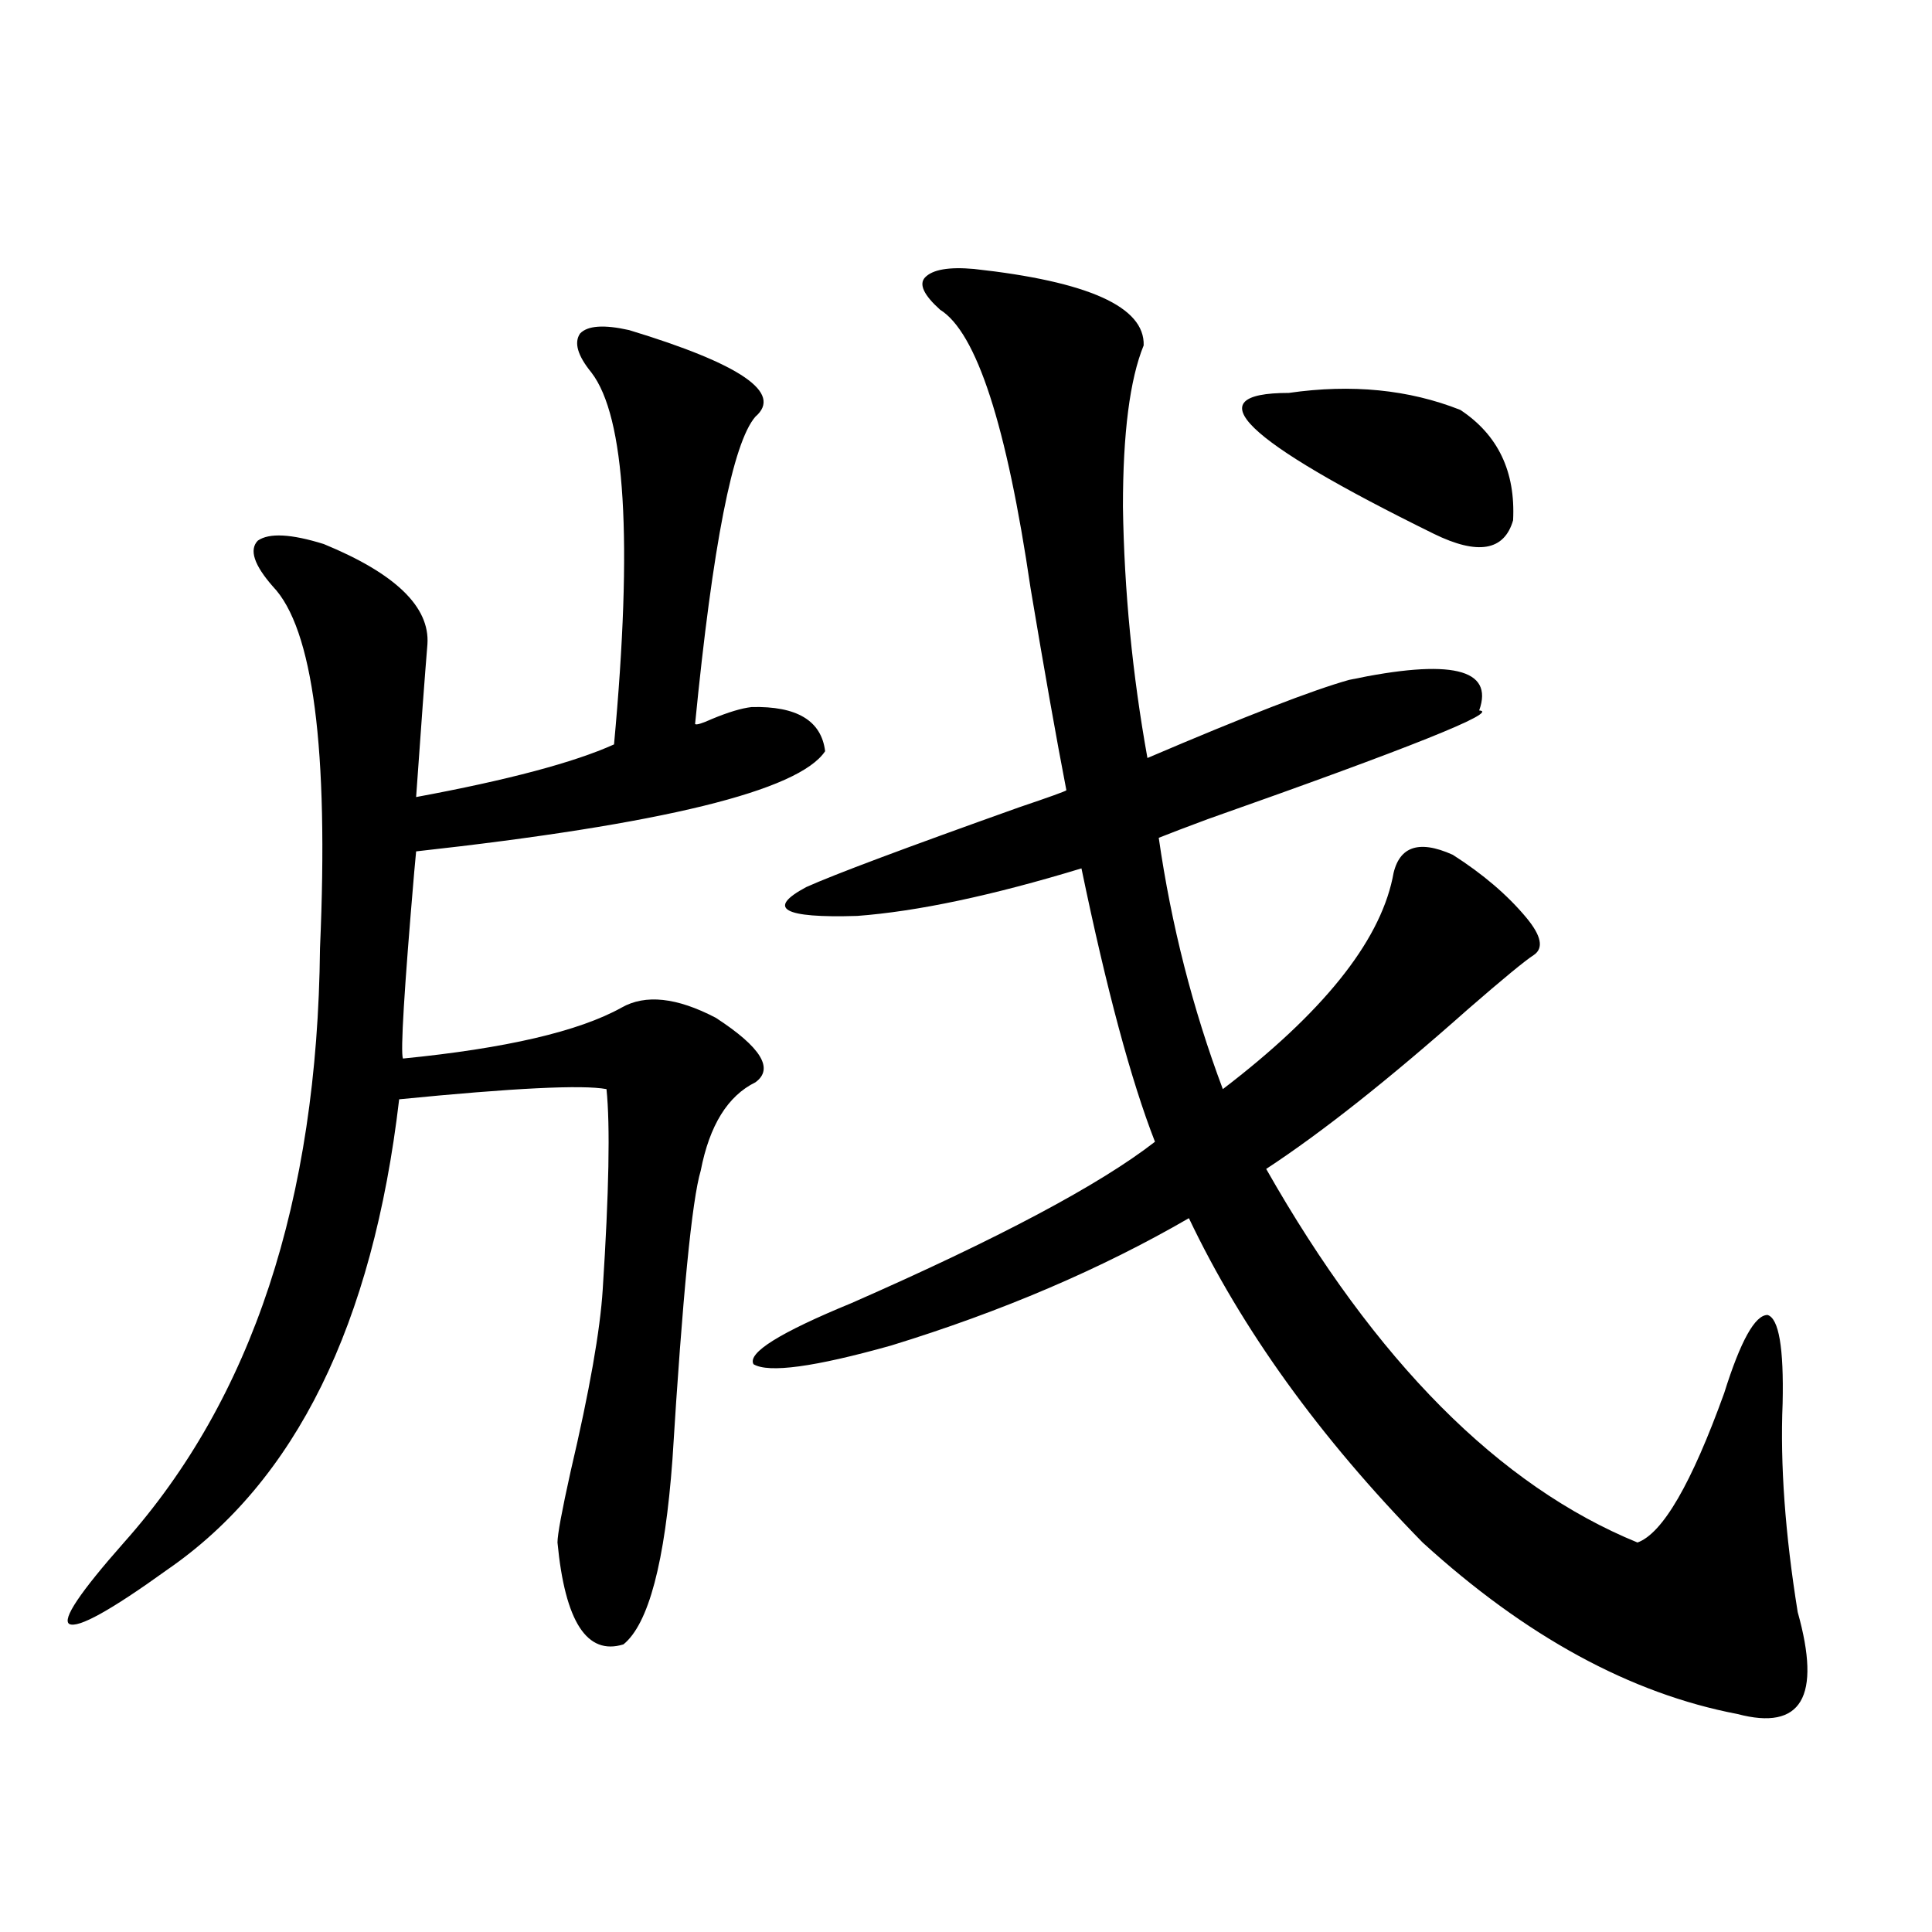
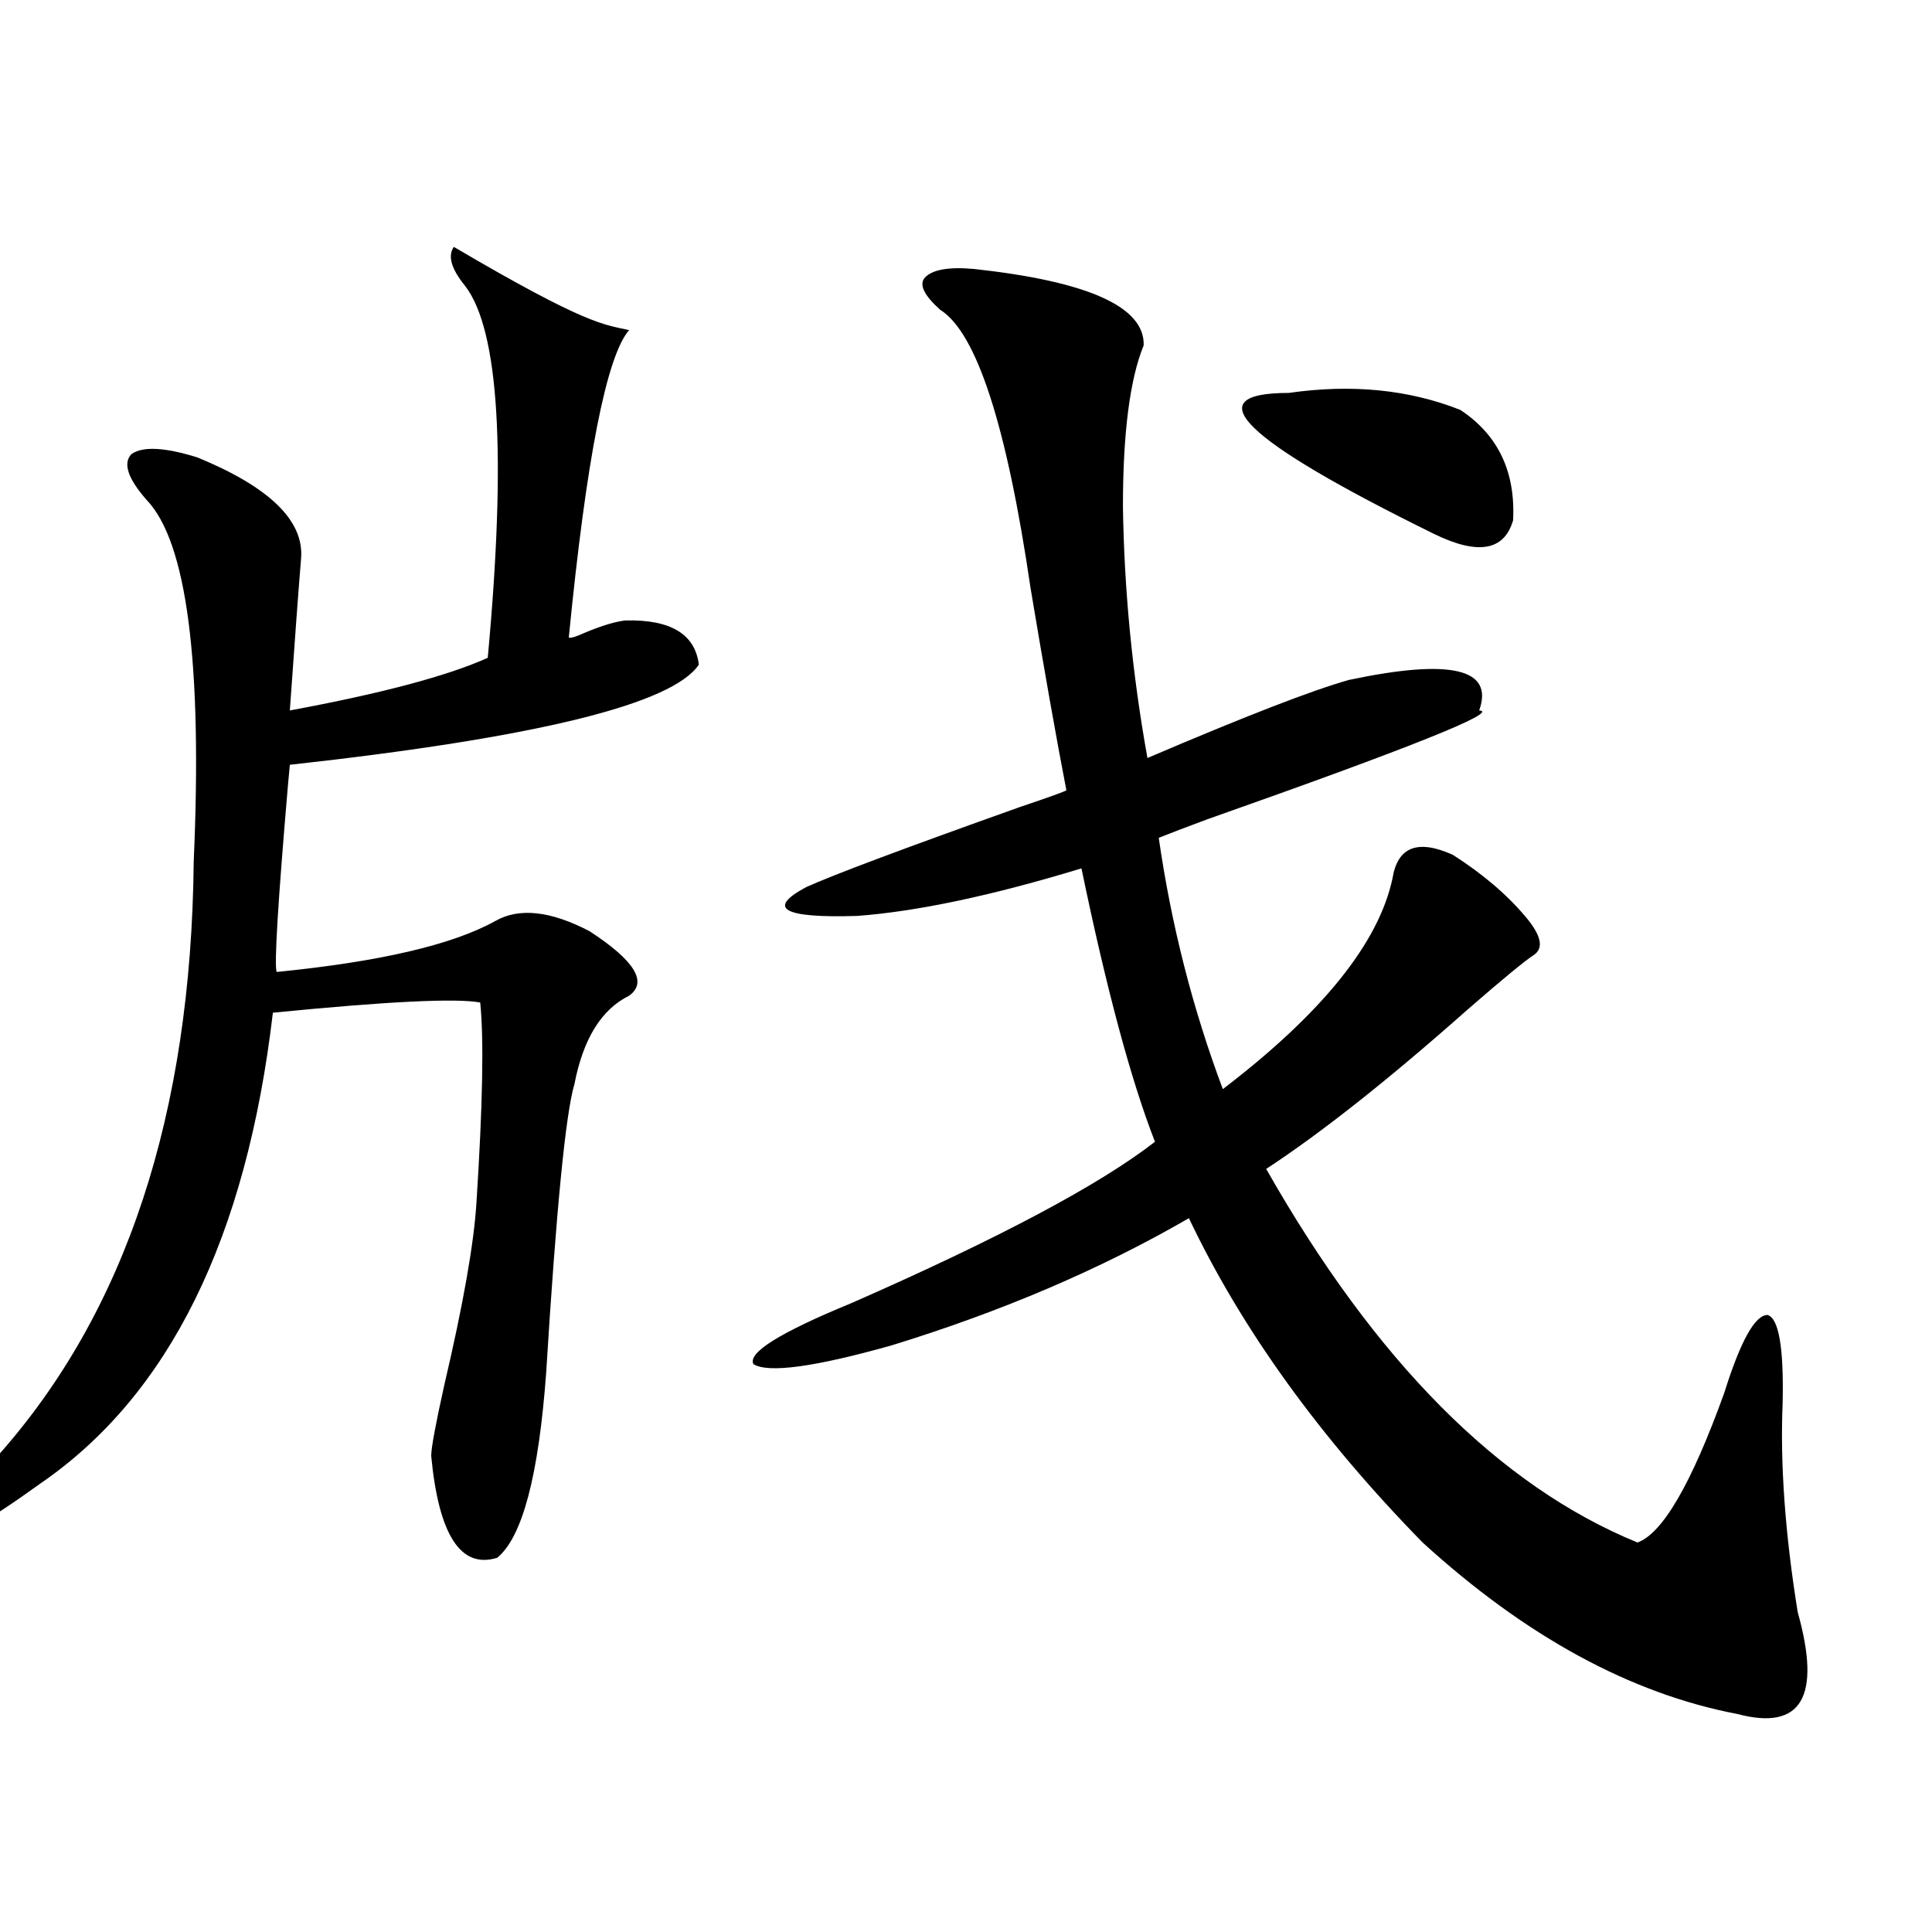
<svg xmlns="http://www.w3.org/2000/svg" version="1.1" id="图层_1" x="0px" y="0px" width="1000px" height="1000px" viewBox="0 0 1000 1000" enable-background="new 0 0 1000 1000" xml:space="preserve">
-   <path d="M325.626,170.855c57.88,17.578,79.663,32.52,65.364,44.824c-11.707,13.485-22.118,66.509-31.219,159.082  c0.641,0.591,3.567-0.288,8.78-2.637c8.445-3.516,15.274-5.562,20.487-6.152c23.414-0.577,36.097,7.031,38.048,22.852  c-13.658,20.517-84.235,37.793-211.702,51.855l-0.976,10.547c-5.213,60.946-7.164,93.164-5.854,96.68  c53.322-5.273,91.05-14.063,113.168-26.367c12.348-7.031,28.612-5.273,48.779,5.273c23.414,15.243,30.243,26.367,20.487,33.398  c-14.313,7.031-23.749,22.274-28.292,45.703c-4.558,15.243-9.436,65.039-14.634,149.414c-3.902,53.325-12.362,85.254-25.365,95.801  c-18.871,5.851-30.243-11.728-34.146-52.734c0-4.093,2.271-16.397,6.829-36.914c9.756-41.597,15.274-72.949,16.585-94.043  c3.247-50.386,3.902-84.952,1.951-103.711c-12.362-2.335-48.139-0.577-107.314,5.273  c-13.658,116.606-53.657,197.754-119.997,243.457c-29.268,21.094-46.188,30.46-50.73,28.125  c-3.902-2.349,5.519-16.411,28.292-42.188c66.34-74.405,100.15-176.948,101.461-307.617c4.543-103.12-3.582-165.522-24.39-187.207  c-9.756-11.124-12.362-19.034-7.805-23.73c5.854-4.093,17.226-3.516,34.146,1.758c37.072,15.243,54.953,32.52,53.657,51.855  c-1.311,15.82-3.262,42.188-5.854,79.102c47.469-8.789,81.614-17.866,102.437-27.246c9.756-105.469,5.854-169.629-11.707-192.48  c-7.164-8.789-9.115-15.519-5.854-20.215C304.163,168.521,312.608,167.93,325.626,170.855z M504.158,139.215  c59.176,6.454,88.443,19.638,87.803,39.551c-7.164,17.578-10.731,45.414-10.731,83.496c0.641,43.368,4.878,86.724,12.683,130.078  c50.73-21.671,85.517-35.156,104.388-40.43c52.682-11.124,75.12-5.851,67.315,15.82c11.052,0.591-35.776,19.336-140.484,56.25  c-11.066,4.106-19.512,7.333-25.365,9.668c6.494,45.126,17.561,88.481,33.17,130.078c51.371-39.249,80.639-75.586,87.803-108.984  c2.592-16.397,13.003-20.503,31.219-12.305c15.609,9.97,28.292,20.806,38.048,32.52c7.805,9.38,9.101,15.82,3.902,19.336  c-4.558,2.938-15.944,12.305-34.146,28.125c-40.975,36.337-75.775,63.872-104.388,82.617  c56.584,99.618,120.638,164.067,192.19,193.359c13.003-4.683,27.957-30.46,44.877-77.344c8.445-26.944,15.93-40.43,22.438-40.43  c5.854,1.758,8.445,17.001,7.805,45.703c-1.311,31.641,1.296,67.676,7.805,108.105c12.348,43.945,1.951,61.523-31.219,52.734  c-55.288-10.547-109.601-40.142-162.923-88.77c-53.337-54.492-93.656-110.44-120.973-167.871  c-45.532,26.367-96.918,48.34-154.143,65.918c-39.679,11.138-63.413,14.364-71.218,9.668c-3.262-5.851,13.658-16.397,50.73-31.641  c76.096-33.398,128.442-61.222,157.069-83.496c-12.362-31.641-25.045-78.8-38.048-141.504  c-46.188,14.063-84.876,22.274-116.095,24.609c-38.383,1.181-47.163-3.804-26.341-14.941c14.299-6.44,51.051-20.215,110.241-41.309  c15.609-5.273,23.734-8.198,24.39-8.789c-5.213-26.944-11.387-61.812-18.536-104.59c-12.362-84.375-27.972-132.413-46.828-144.141  c-8.46-7.608-11.066-13.184-7.805-16.699C482.695,139.517,491.141,138.047,504.158,139.215z M667.081,203.375  c32.515-4.684,62.103-1.758,88.778,8.789c19.512,12.895,28.612,31.942,27.316,57.129c-4.558,15.82-18.216,18.169-40.975,7.031  C643.332,227.695,618.302,203.375,667.081,203.375z" />
+   <path d="M325.626,170.855c-11.707,13.485-22.118,66.509-31.219,159.082  c0.641,0.591,3.567-0.288,8.78-2.637c8.445-3.516,15.274-5.562,20.487-6.152c23.414-0.577,36.097,7.031,38.048,22.852  c-13.658,20.517-84.235,37.793-211.702,51.855l-0.976,10.547c-5.213,60.946-7.164,93.164-5.854,96.68  c53.322-5.273,91.05-14.063,113.168-26.367c12.348-7.031,28.612-5.273,48.779,5.273c23.414,15.243,30.243,26.367,20.487,33.398  c-14.313,7.031-23.749,22.274-28.292,45.703c-4.558,15.243-9.436,65.039-14.634,149.414c-3.902,53.325-12.362,85.254-25.365,95.801  c-18.871,5.851-30.243-11.728-34.146-52.734c0-4.093,2.271-16.397,6.829-36.914c9.756-41.597,15.274-72.949,16.585-94.043  c3.247-50.386,3.902-84.952,1.951-103.711c-12.362-2.335-48.139-0.577-107.314,5.273  c-13.658,116.606-53.657,197.754-119.997,243.457c-29.268,21.094-46.188,30.46-50.73,28.125  c-3.902-2.349,5.519-16.411,28.292-42.188c66.34-74.405,100.15-176.948,101.461-307.617c4.543-103.12-3.582-165.522-24.39-187.207  c-9.756-11.124-12.362-19.034-7.805-23.73c5.854-4.093,17.226-3.516,34.146,1.758c37.072,15.243,54.953,32.52,53.657,51.855  c-1.311,15.82-3.262,42.188-5.854,79.102c47.469-8.789,81.614-17.866,102.437-27.246c9.756-105.469,5.854-169.629-11.707-192.48  c-7.164-8.789-9.115-15.519-5.854-20.215C304.163,168.521,312.608,167.93,325.626,170.855z M504.158,139.215  c59.176,6.454,88.443,19.638,87.803,39.551c-7.164,17.578-10.731,45.414-10.731,83.496c0.641,43.368,4.878,86.724,12.683,130.078  c50.73-21.671,85.517-35.156,104.388-40.43c52.682-11.124,75.12-5.851,67.315,15.82c11.052,0.591-35.776,19.336-140.484,56.25  c-11.066,4.106-19.512,7.333-25.365,9.668c6.494,45.126,17.561,88.481,33.17,130.078c51.371-39.249,80.639-75.586,87.803-108.984  c2.592-16.397,13.003-20.503,31.219-12.305c15.609,9.97,28.292,20.806,38.048,32.52c7.805,9.38,9.101,15.82,3.902,19.336  c-4.558,2.938-15.944,12.305-34.146,28.125c-40.975,36.337-75.775,63.872-104.388,82.617  c56.584,99.618,120.638,164.067,192.19,193.359c13.003-4.683,27.957-30.46,44.877-77.344c8.445-26.944,15.93-40.43,22.438-40.43  c5.854,1.758,8.445,17.001,7.805,45.703c-1.311,31.641,1.296,67.676,7.805,108.105c12.348,43.945,1.951,61.523-31.219,52.734  c-55.288-10.547-109.601-40.142-162.923-88.77c-53.337-54.492-93.656-110.44-120.973-167.871  c-45.532,26.367-96.918,48.34-154.143,65.918c-39.679,11.138-63.413,14.364-71.218,9.668c-3.262-5.851,13.658-16.397,50.73-31.641  c76.096-33.398,128.442-61.222,157.069-83.496c-12.362-31.641-25.045-78.8-38.048-141.504  c-46.188,14.063-84.876,22.274-116.095,24.609c-38.383,1.181-47.163-3.804-26.341-14.941c14.299-6.44,51.051-20.215,110.241-41.309  c15.609-5.273,23.734-8.198,24.39-8.789c-5.213-26.944-11.387-61.812-18.536-104.59c-12.362-84.375-27.972-132.413-46.828-144.141  c-8.46-7.608-11.066-13.184-7.805-16.699C482.695,139.517,491.141,138.047,504.158,139.215z M667.081,203.375  c32.515-4.684,62.103-1.758,88.778,8.789c19.512,12.895,28.612,31.942,27.316,57.129c-4.558,15.82-18.216,18.169-40.975,7.031  C643.332,227.695,618.302,203.375,667.081,203.375z" />
</svg>